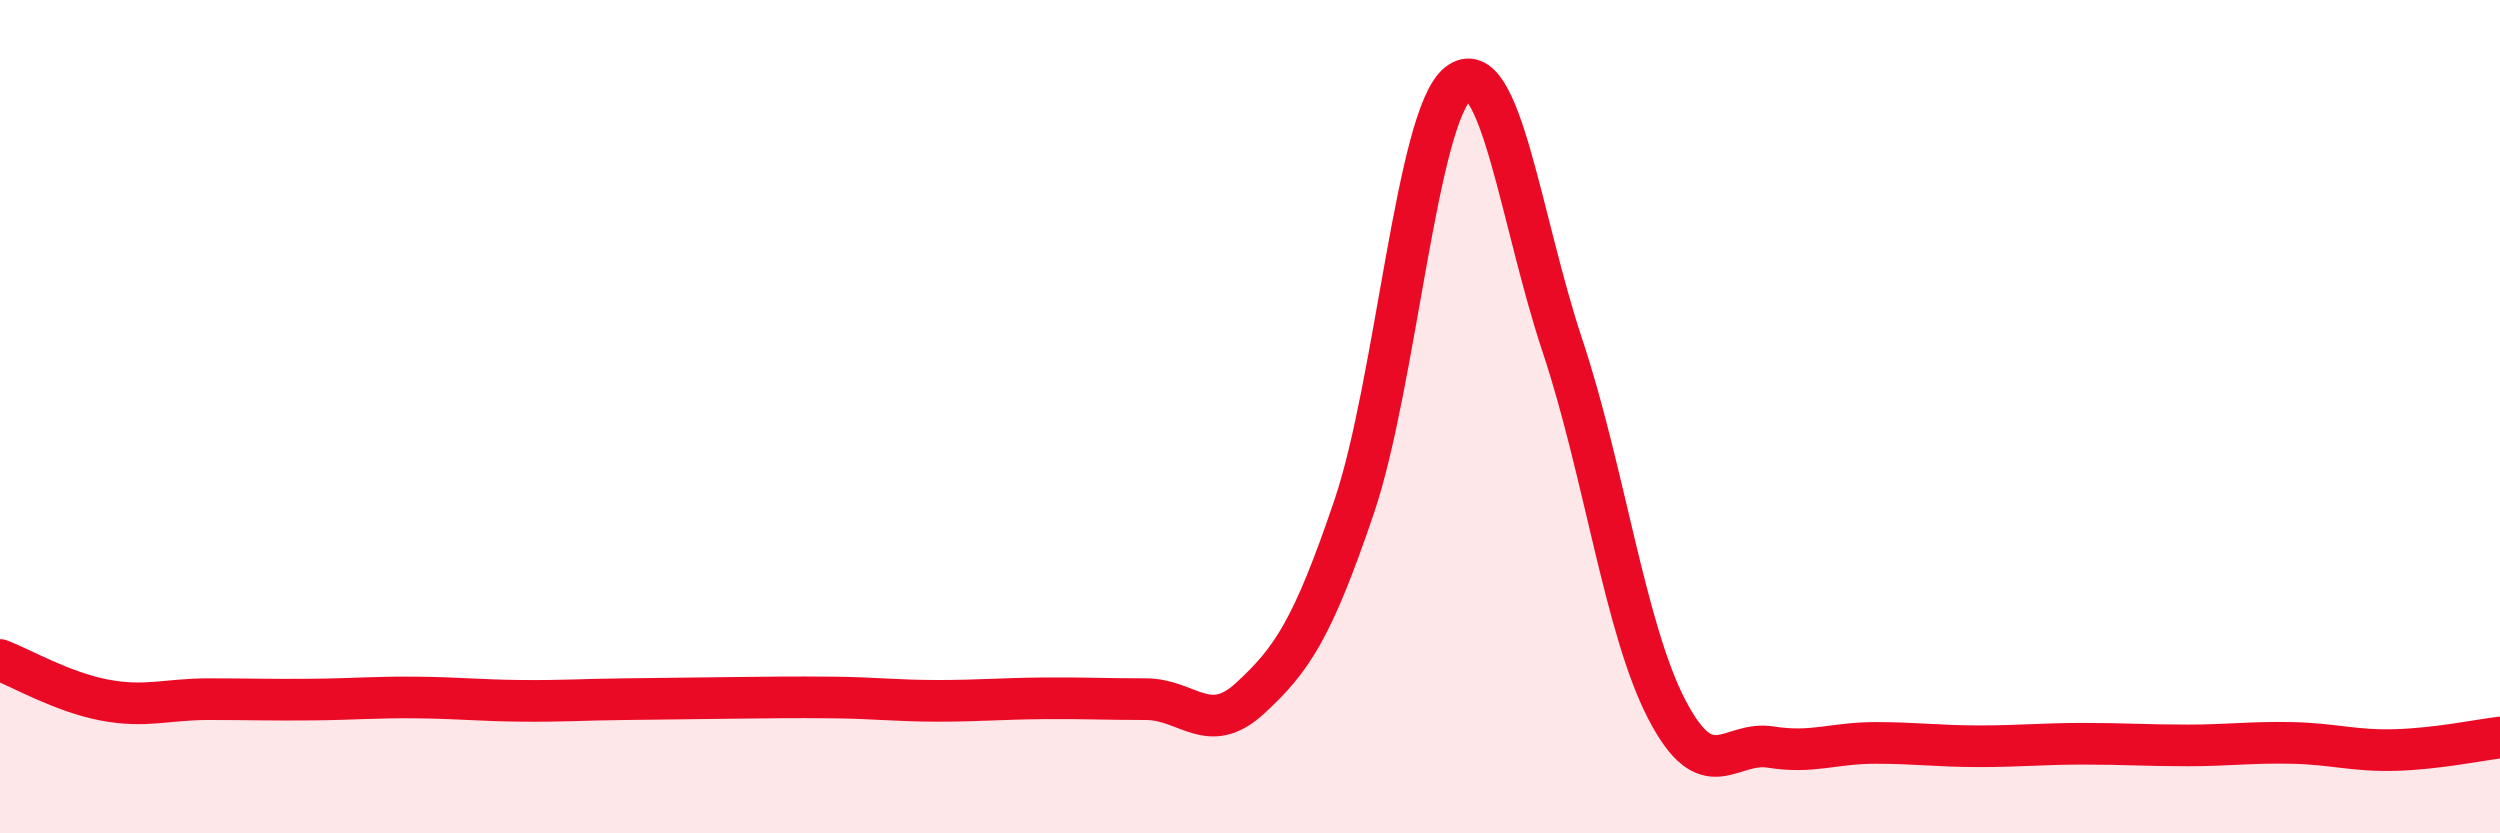
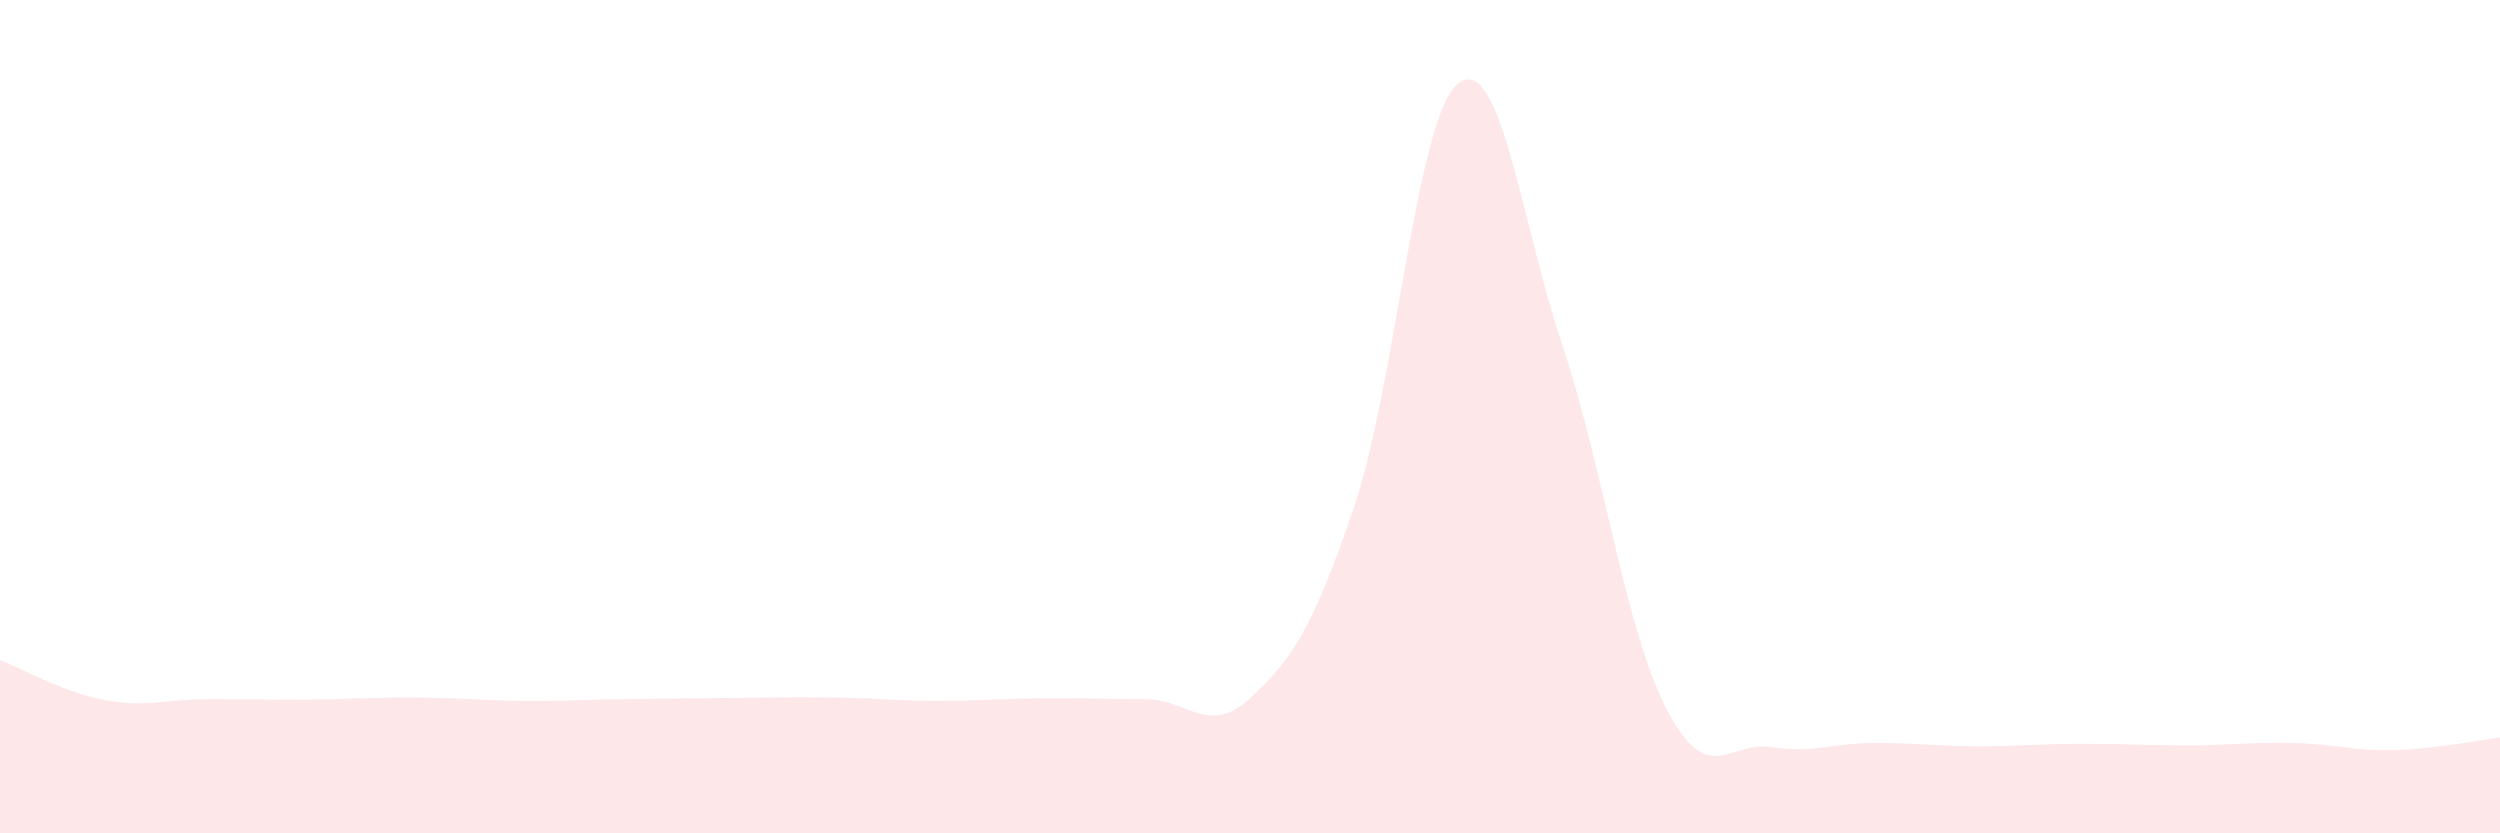
<svg xmlns="http://www.w3.org/2000/svg" width="60" height="20" viewBox="0 0 60 20">
  <path d="M 0,15.84 C 0.5,16.03 1.5,16.61 2.5,16.8 C 3.5,16.99 4,16.78 5,16.78 C 6,16.78 6.5,16.8 7.5,16.79 C 8.5,16.78 9,16.73 10,16.74 C 11,16.75 11.5,16.81 12.5,16.82 C 13.5,16.83 14,16.79 15,16.78 C 16,16.77 16.5,16.76 17.5,16.75 C 18.5,16.74 19,16.73 20,16.74 C 21,16.75 21.5,16.82 22.5,16.82 C 23.5,16.82 24,16.77 25,16.76 C 26,16.75 26.5,16.78 27.5,16.78 C 28.5,16.78 29,17.68 30,16.76 C 31,15.84 31.5,15.11 32.5,12.16 C 33.5,9.21 34,2.77 35,2 C 36,1.23 36.5,5.3 37.5,8.3 C 38.5,11.3 39,15.09 40,17.02 C 41,18.95 41.5,17.77 42.5,17.93 C 43.5,18.09 44,17.83 45,17.83 C 46,17.83 46.5,17.91 47.5,17.91 C 48.5,17.91 49,17.85 50,17.85 C 51,17.85 51.5,17.89 52.5,17.89 C 53.5,17.89 54,17.81 55,17.83 C 56,17.85 56.5,18.03 57.5,18 C 58.5,17.97 59.5,17.76 60,17.7L60 20L0 20Z" fill="#EB0A25" opacity="0.1" stroke-linecap="round" stroke-linejoin="round" />
-   <path d="M 0,15.84 C 0.5,16.03 1.5,16.61 2.5,16.8 C 3.5,16.99 4,16.78 5,16.78 C 6,16.78 6.5,16.8 7.5,16.79 C 8.5,16.78 9,16.73 10,16.74 C 11,16.75 11.5,16.81 12.5,16.82 C 13.5,16.83 14,16.79 15,16.78 C 16,16.77 16.5,16.76 17.5,16.75 C 18.5,16.74 19,16.73 20,16.74 C 21,16.75 21.5,16.82 22.5,16.82 C 23.5,16.82 24,16.77 25,16.76 C 26,16.75 26.5,16.78 27.5,16.78 C 28.5,16.78 29,17.68 30,16.76 C 31,15.84 31.5,15.11 32.5,12.16 C 33.5,9.21 34,2.77 35,2 C 36,1.23 36.5,5.3 37.5,8.3 C 38.5,11.3 39,15.09 40,17.02 C 41,18.95 41.5,17.77 42.5,17.93 C 43.5,18.09 44,17.83 45,17.83 C 46,17.83 46.5,17.91 47.5,17.91 C 48.5,17.91 49,17.85 50,17.85 C 51,17.85 51.5,17.89 52.5,17.89 C 53.5,17.89 54,17.81 55,17.83 C 56,17.85 56.5,18.03 57.5,18 C 58.5,17.97 59.5,17.76 60,17.7" stroke="#EB0A25" stroke-width="1" fill="none" stroke-linecap="round" stroke-linejoin="round" />
</svg>